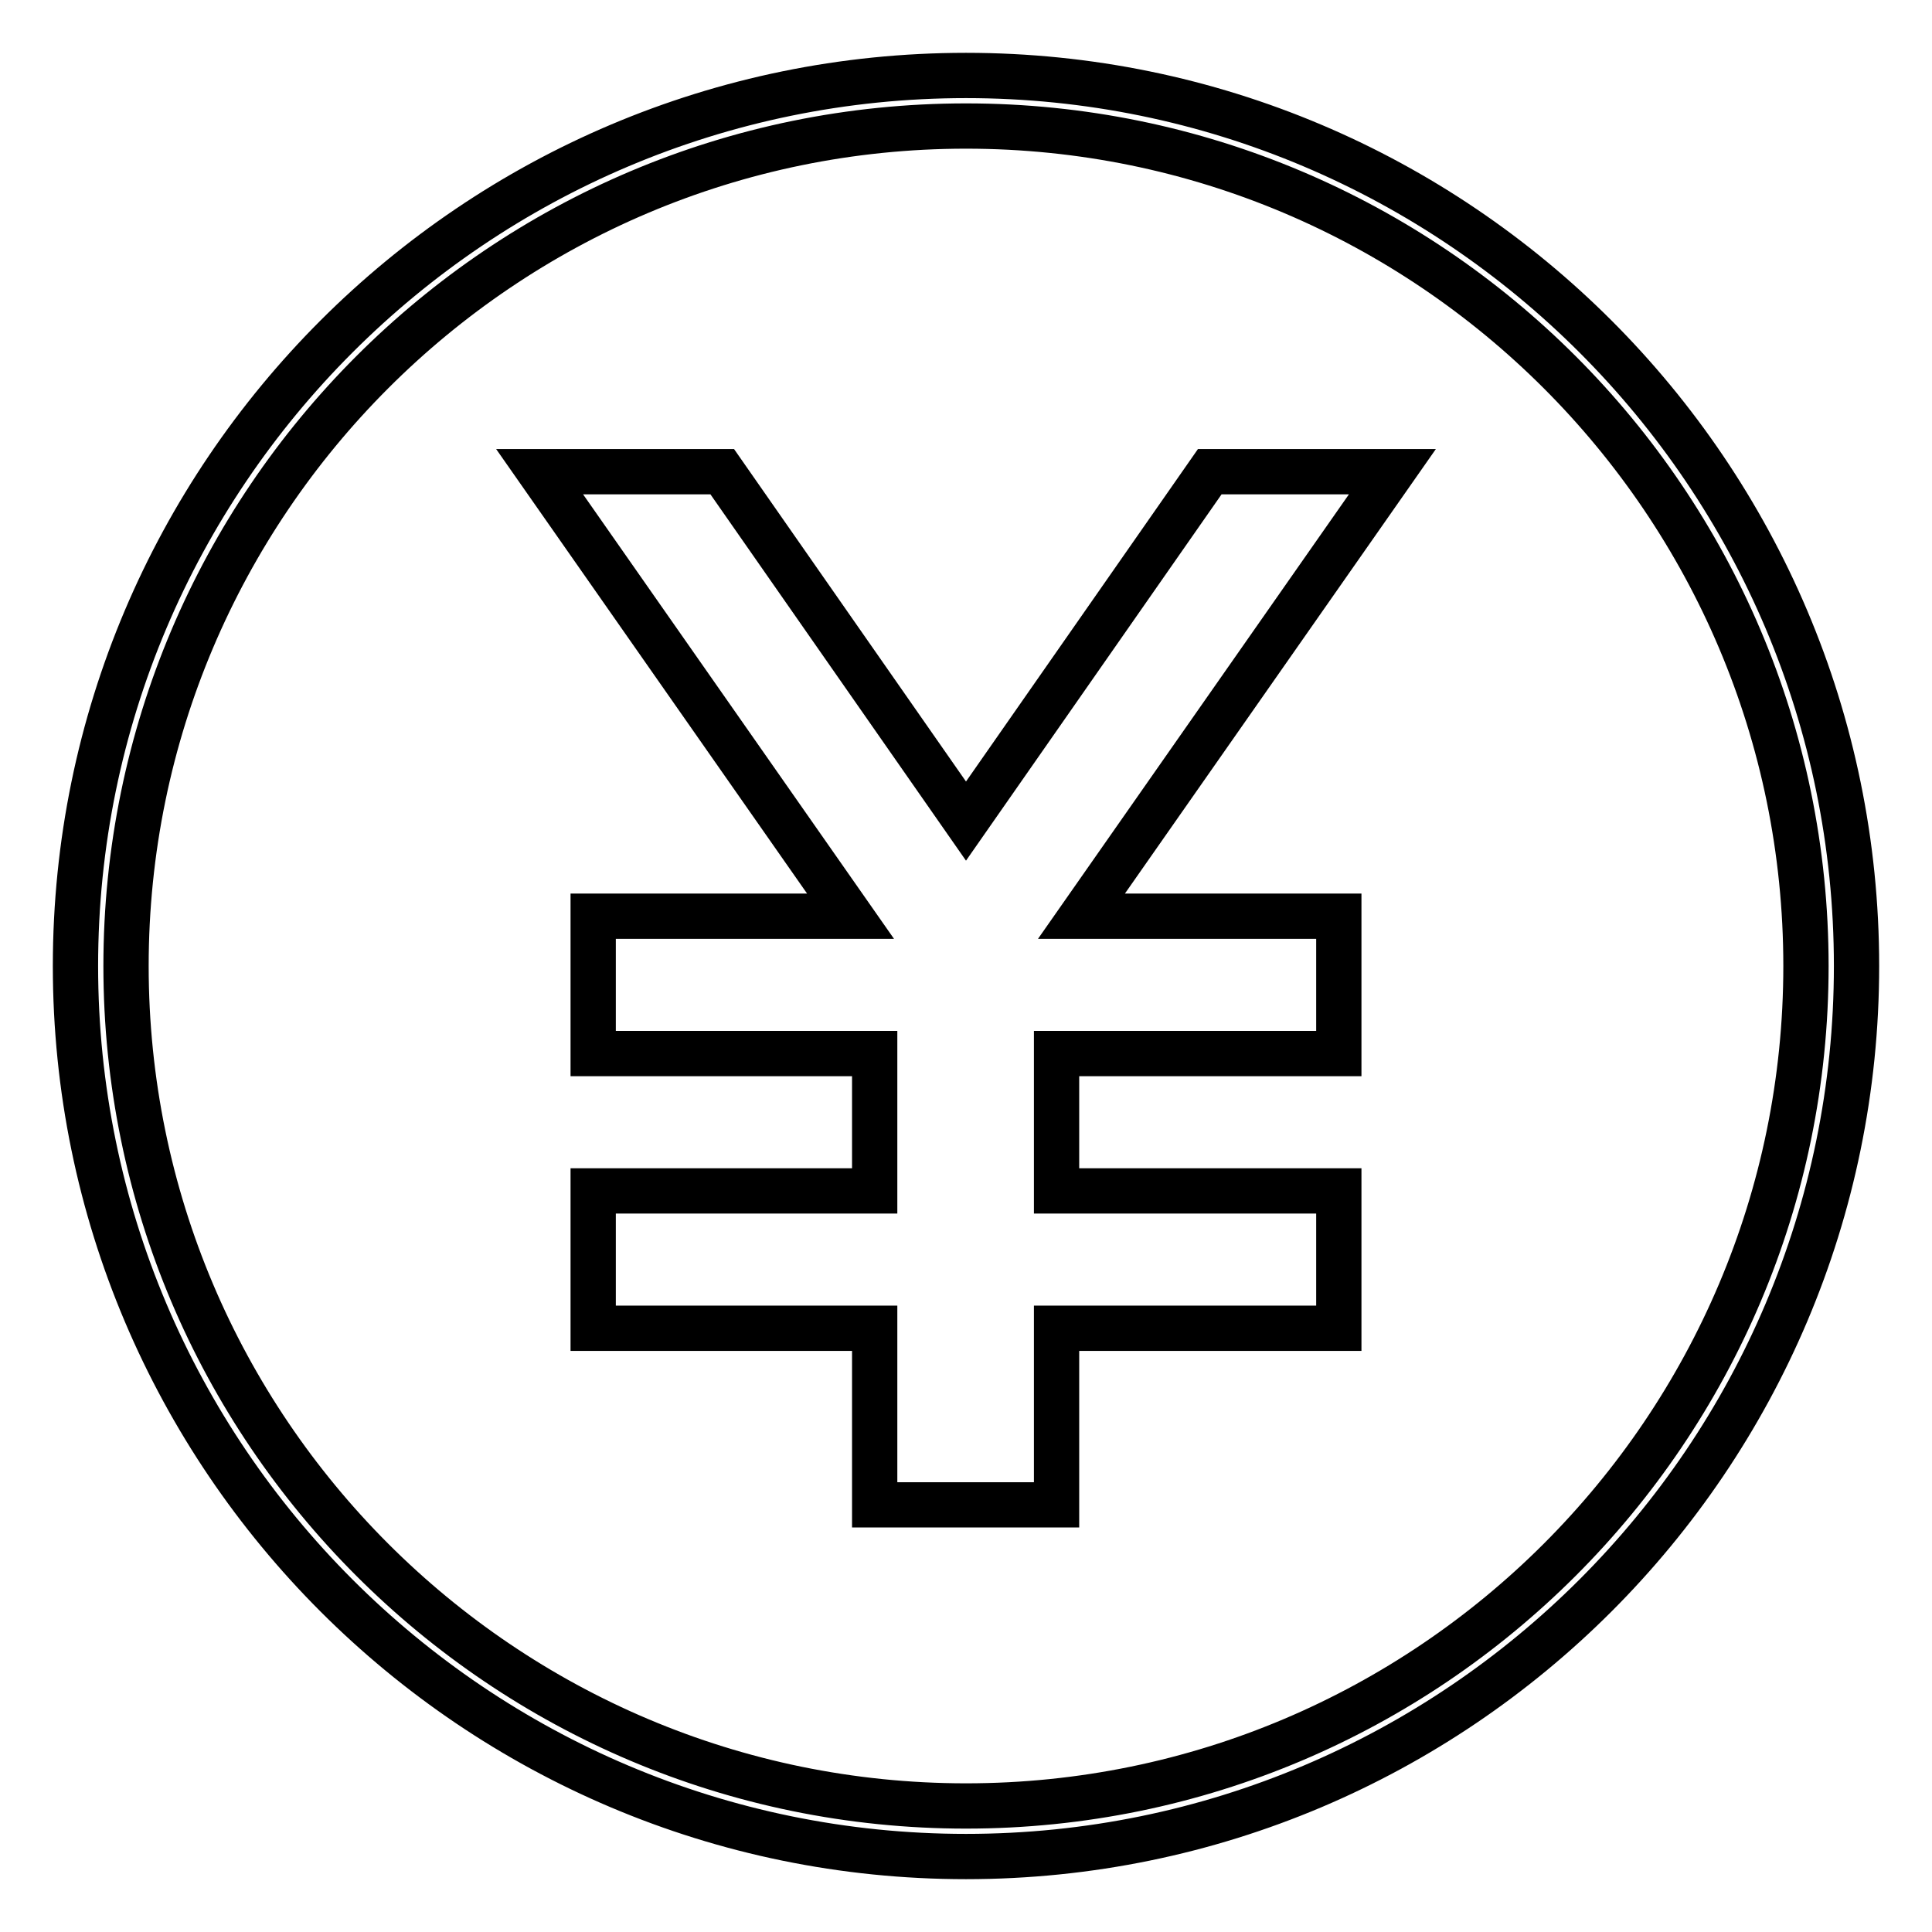
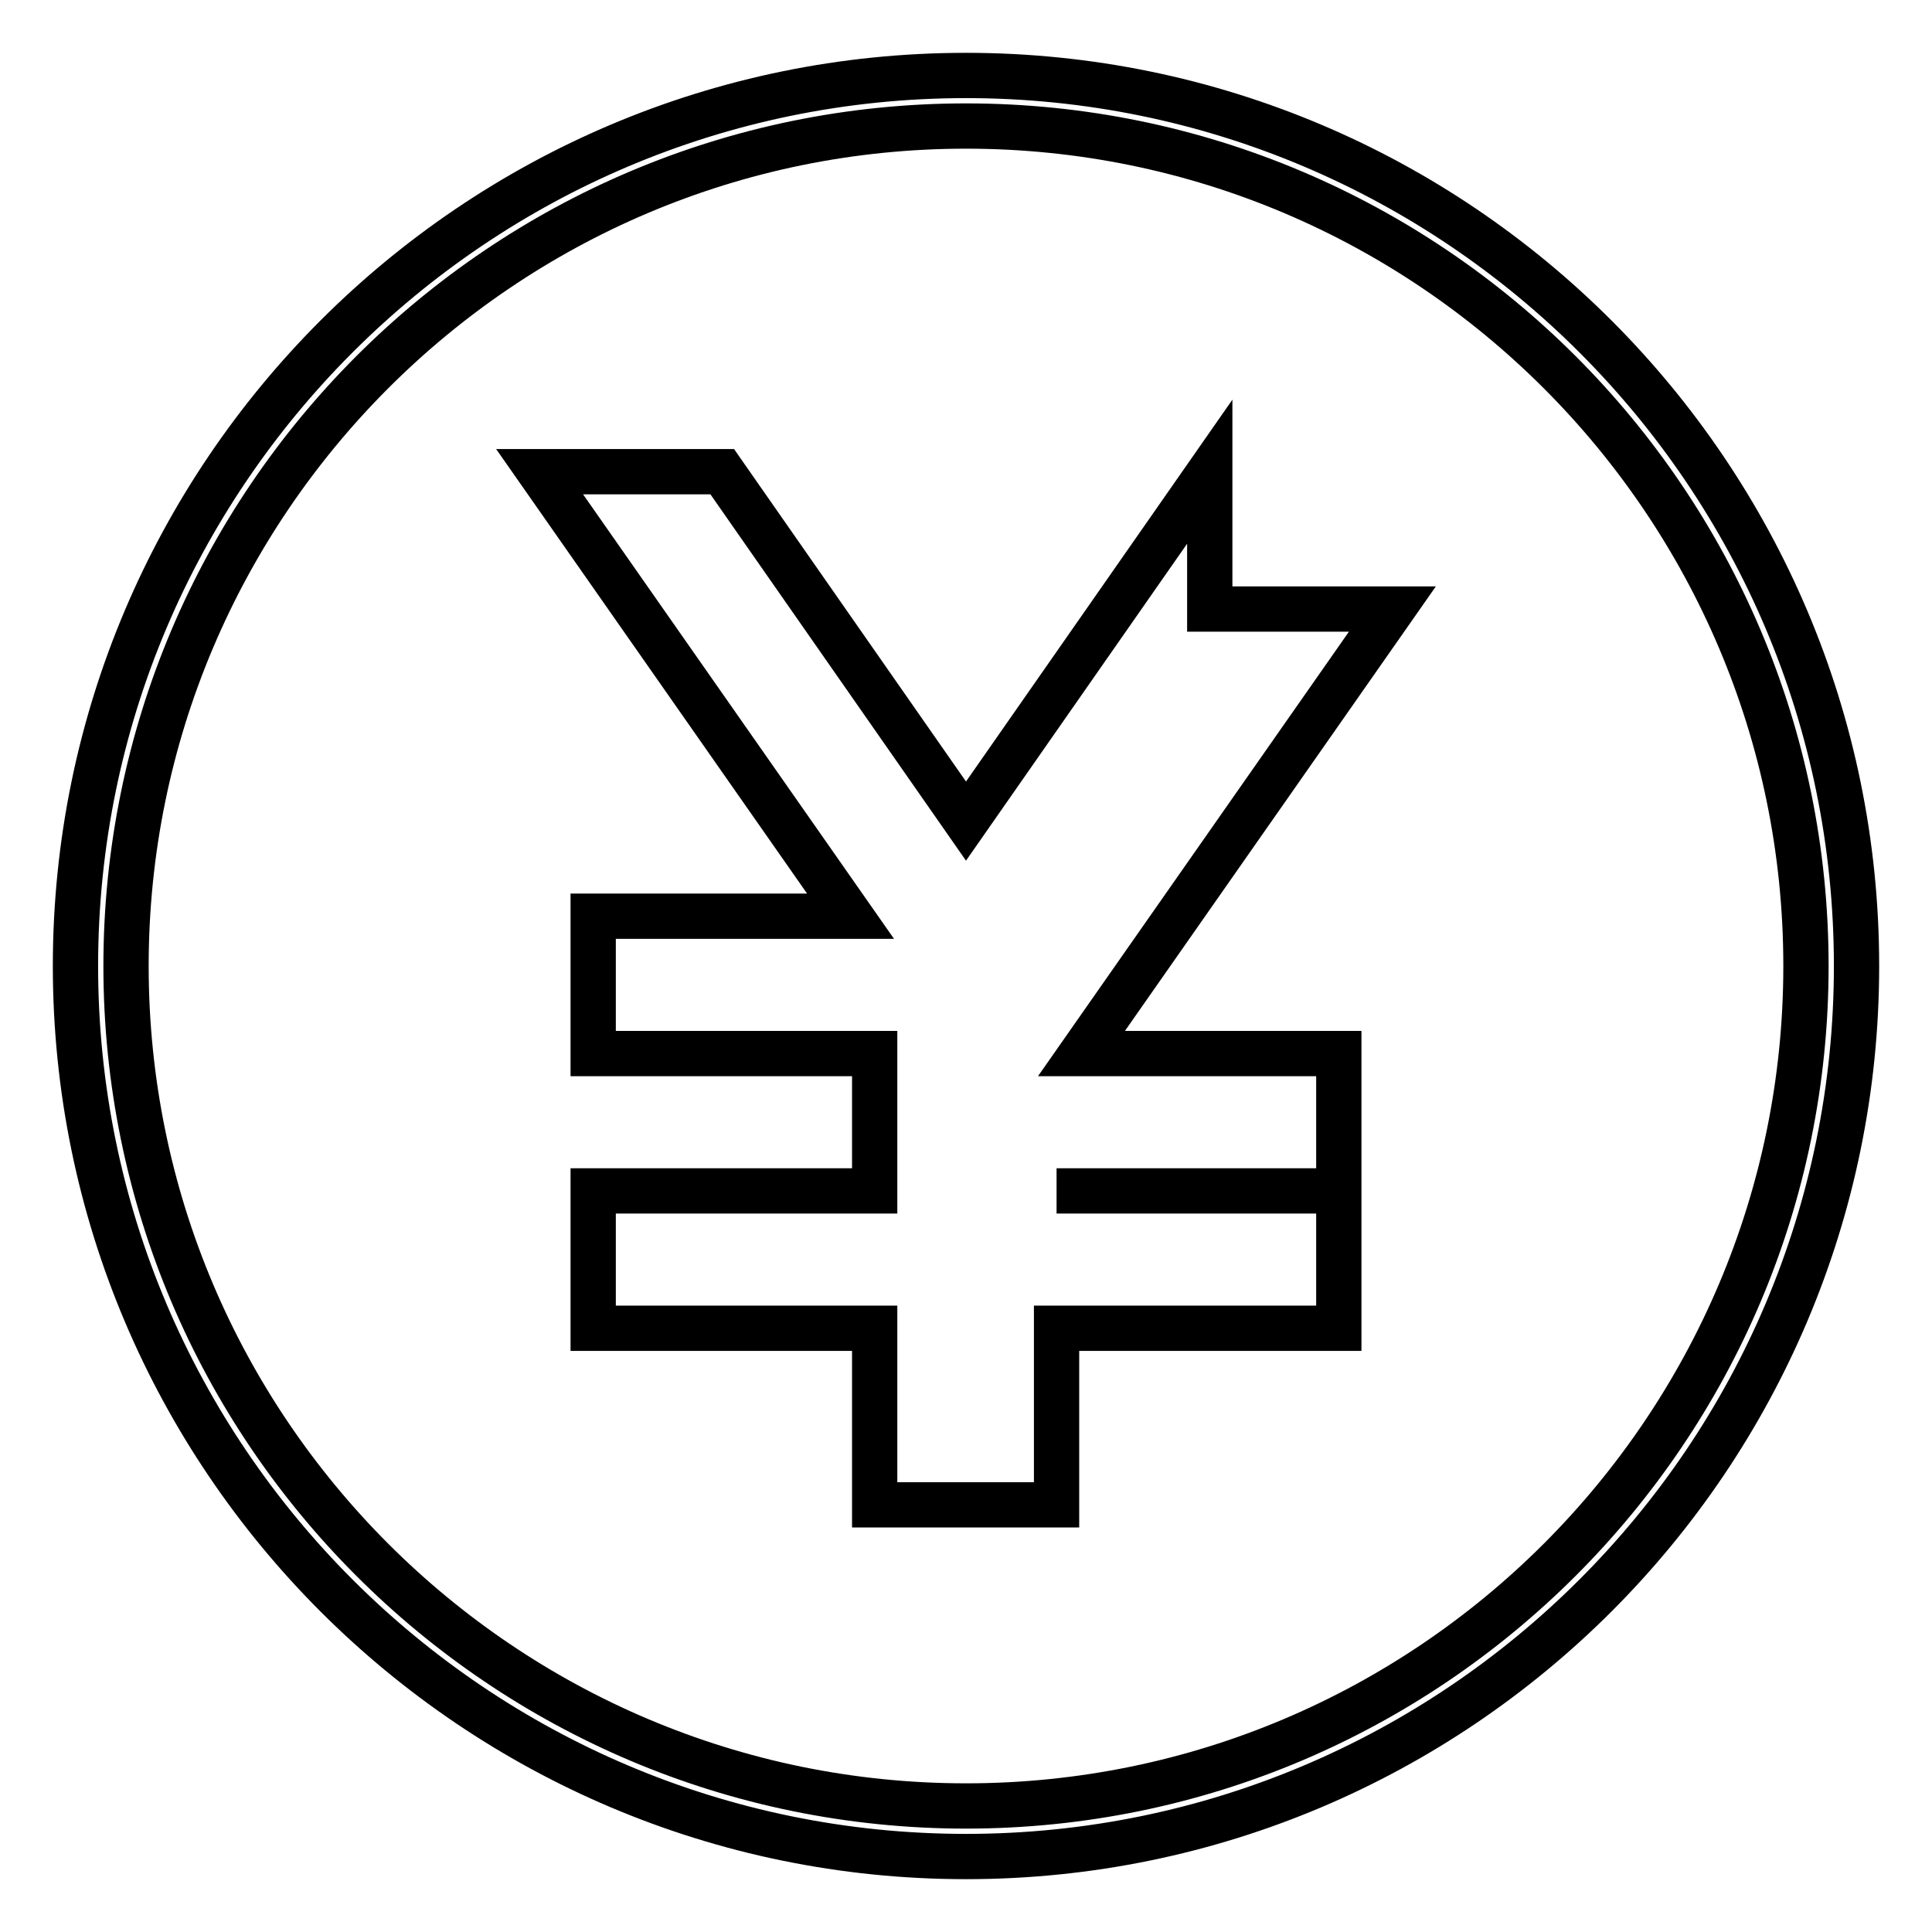
<svg xmlns="http://www.w3.org/2000/svg" version="1.1" x="0px" y="0px" viewBox="0 0 256 256" enable-background="new 0 0 256 256" xml:space="preserve">
  <g>
-     <path stroke-width="6" fill-opacity="0" stroke="#000000" d="M128,10C62.9,10,10,62.9,10,128c0,65.1,52.9,118,118,118c65.1,0,118-52.9,118-118C246,62.9,193.1,10,128,10 z M128,239.3c-61.4,0-111.3-49.9-111.3-111.3C16.7,66.6,66.6,16.7,128,16.7c61.4,0,111.3,49.9,111.3,111.3 C239.3,189.4,189.4,239.3,128,239.3z M160.3,62.5L128,108.8L95.7,62.5H71.5l41.2,58.9H78.6v18.2h37.3v18.2H78.6V176h37.3v23.4H140 V176h37.4v-18.2H140v-18.2h37.4v-18.2h-34.1l41.2-58.9H160.3z" />
+     <path stroke-width="6" fill-opacity="0" stroke="#000000" d="M128,10C62.9,10,10,62.9,10,128c0,65.1,52.9,118,118,118c65.1,0,118-52.9,118-118C246,62.9,193.1,10,128,10 z M128,239.3c-61.4,0-111.3-49.9-111.3-111.3C16.7,66.6,66.6,16.7,128,16.7c61.4,0,111.3,49.9,111.3,111.3 C239.3,189.4,189.4,239.3,128,239.3z M160.3,62.5L128,108.8L95.7,62.5H71.5l41.2,58.9H78.6v18.2h37.3v18.2H78.6V176h37.3v23.4H140 V176h37.4v-18.2H140h37.4v-18.2h-34.1l41.2-58.9H160.3z" />
  </g>
</svg>